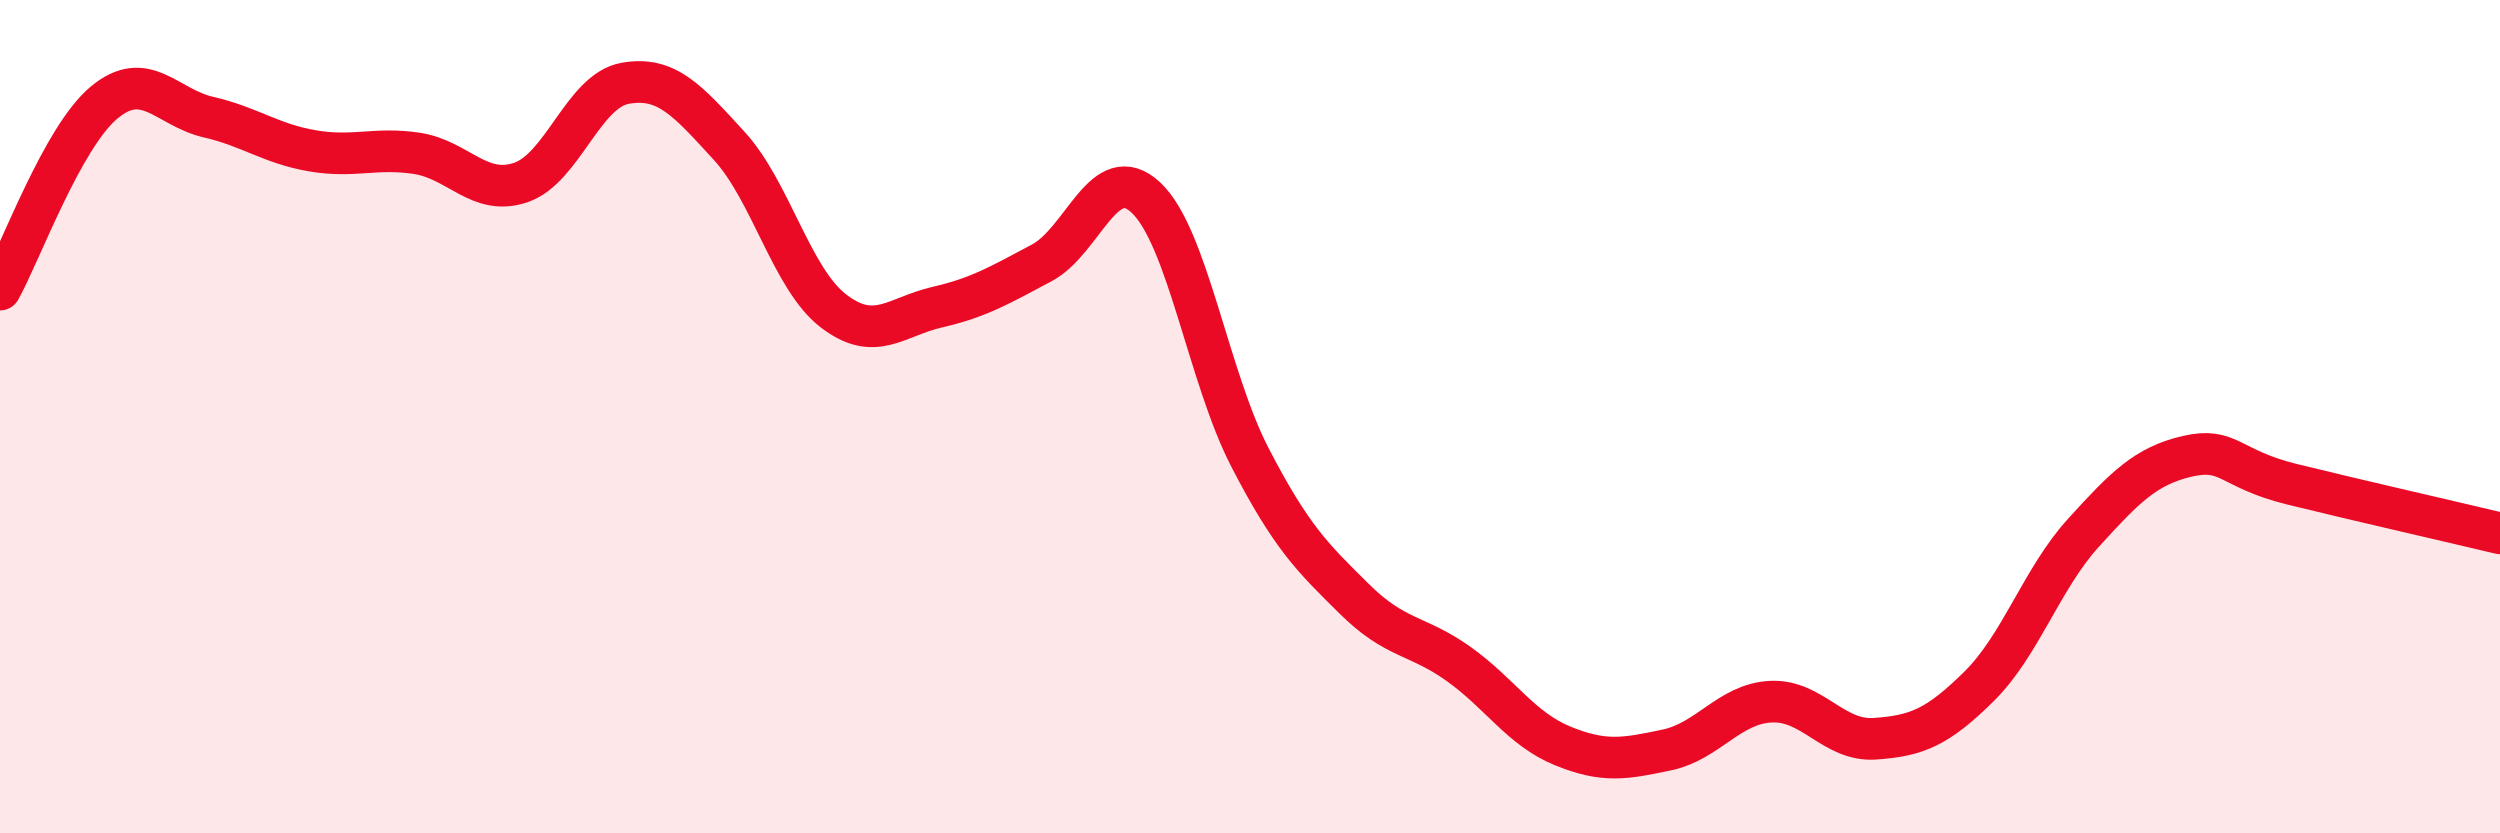
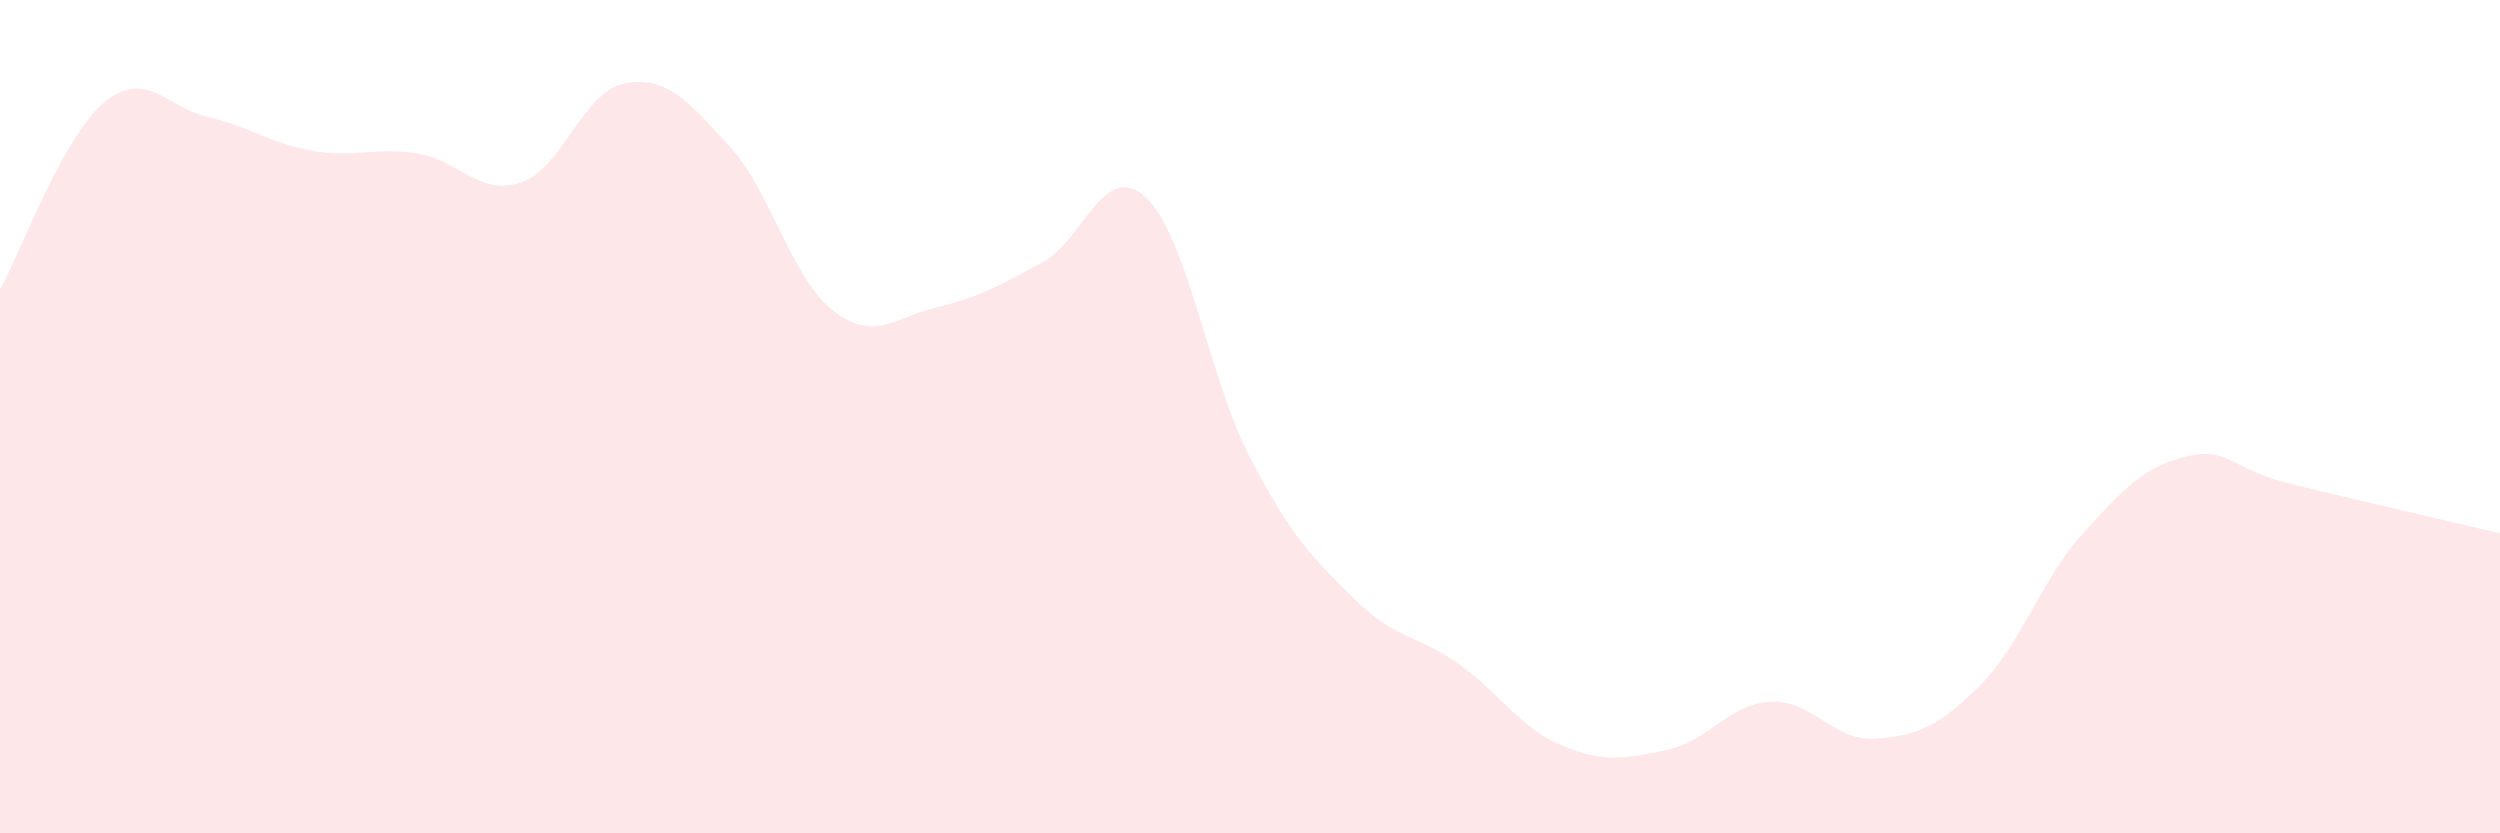
<svg xmlns="http://www.w3.org/2000/svg" width="60" height="20" viewBox="0 0 60 20">
  <path d="M 0,6.95 C 0.5,6.05 1.5,3.29 2.5,2.46 C 3.5,1.63 4,2.58 5,2.81 C 6,3.04 6.5,3.45 7.5,3.62 C 8.5,3.79 9,3.53 10,3.68 C 11,3.83 11.5,4.72 12.5,4.38 C 13.5,4.04 14,2.18 15,2 C 16,1.82 16.5,2.41 17.5,3.5 C 18.5,4.59 19,6.69 20,7.46 C 21,8.23 21.5,7.6 22.5,7.37 C 23.5,7.14 24,6.84 25,6.31 C 26,5.78 26.5,3.81 27.5,4.74 C 28.5,5.67 29,9.05 30,10.98 C 31,12.91 31.5,13.38 32.5,14.37 C 33.5,15.36 34,15.22 35,15.93 C 36,16.64 36.5,17.49 37.5,17.9 C 38.5,18.31 39,18.21 40,18 C 41,17.79 41.5,16.89 42.5,16.84 C 43.5,16.79 44,17.8 45,17.73 C 46,17.66 46.5,17.46 47.5,16.47 C 48.5,15.48 49,13.89 50,12.79 C 51,11.69 51.5,11.18 52.5,10.95 C 53.5,10.72 53.5,11.25 55,11.62 C 56.5,11.99 59,12.56 60,12.8L60 20L0 20Z" fill="#EB0A25" opacity="0.1" stroke-linecap="round" stroke-linejoin="round" />
-   <path d="M 0,6.95 C 0.5,6.05 1.5,3.29 2.5,2.46 C 3.5,1.63 4,2.58 5,2.81 C 6,3.04 6.5,3.45 7.5,3.62 C 8.5,3.79 9,3.53 10,3.68 C 11,3.83 11.5,4.72 12.5,4.38 C 13.5,4.04 14,2.18 15,2 C 16,1.82 16.5,2.41 17.5,3.5 C 18.5,4.59 19,6.69 20,7.46 C 21,8.23 21.5,7.6 22.5,7.37 C 23.5,7.14 24,6.84 25,6.31 C 26,5.78 26.5,3.81 27.5,4.74 C 28.5,5.67 29,9.05 30,10.98 C 31,12.91 31.5,13.38 32.5,14.37 C 33.5,15.36 34,15.22 35,15.93 C 36,16.64 36.5,17.49 37.5,17.9 C 38.5,18.31 39,18.21 40,18 C 41,17.79 41.5,16.89 42.5,16.84 C 43.5,16.79 44,17.8 45,17.73 C 46,17.66 46.5,17.46 47.5,16.47 C 48.5,15.48 49,13.89 50,12.79 C 51,11.69 51.5,11.18 52.5,10.95 C 53.5,10.72 53.5,11.25 55,11.62 C 56.5,11.99 59,12.56 60,12.8" stroke="#EB0A25" stroke-width="1" fill="none" stroke-linecap="round" stroke-linejoin="round" />
</svg>